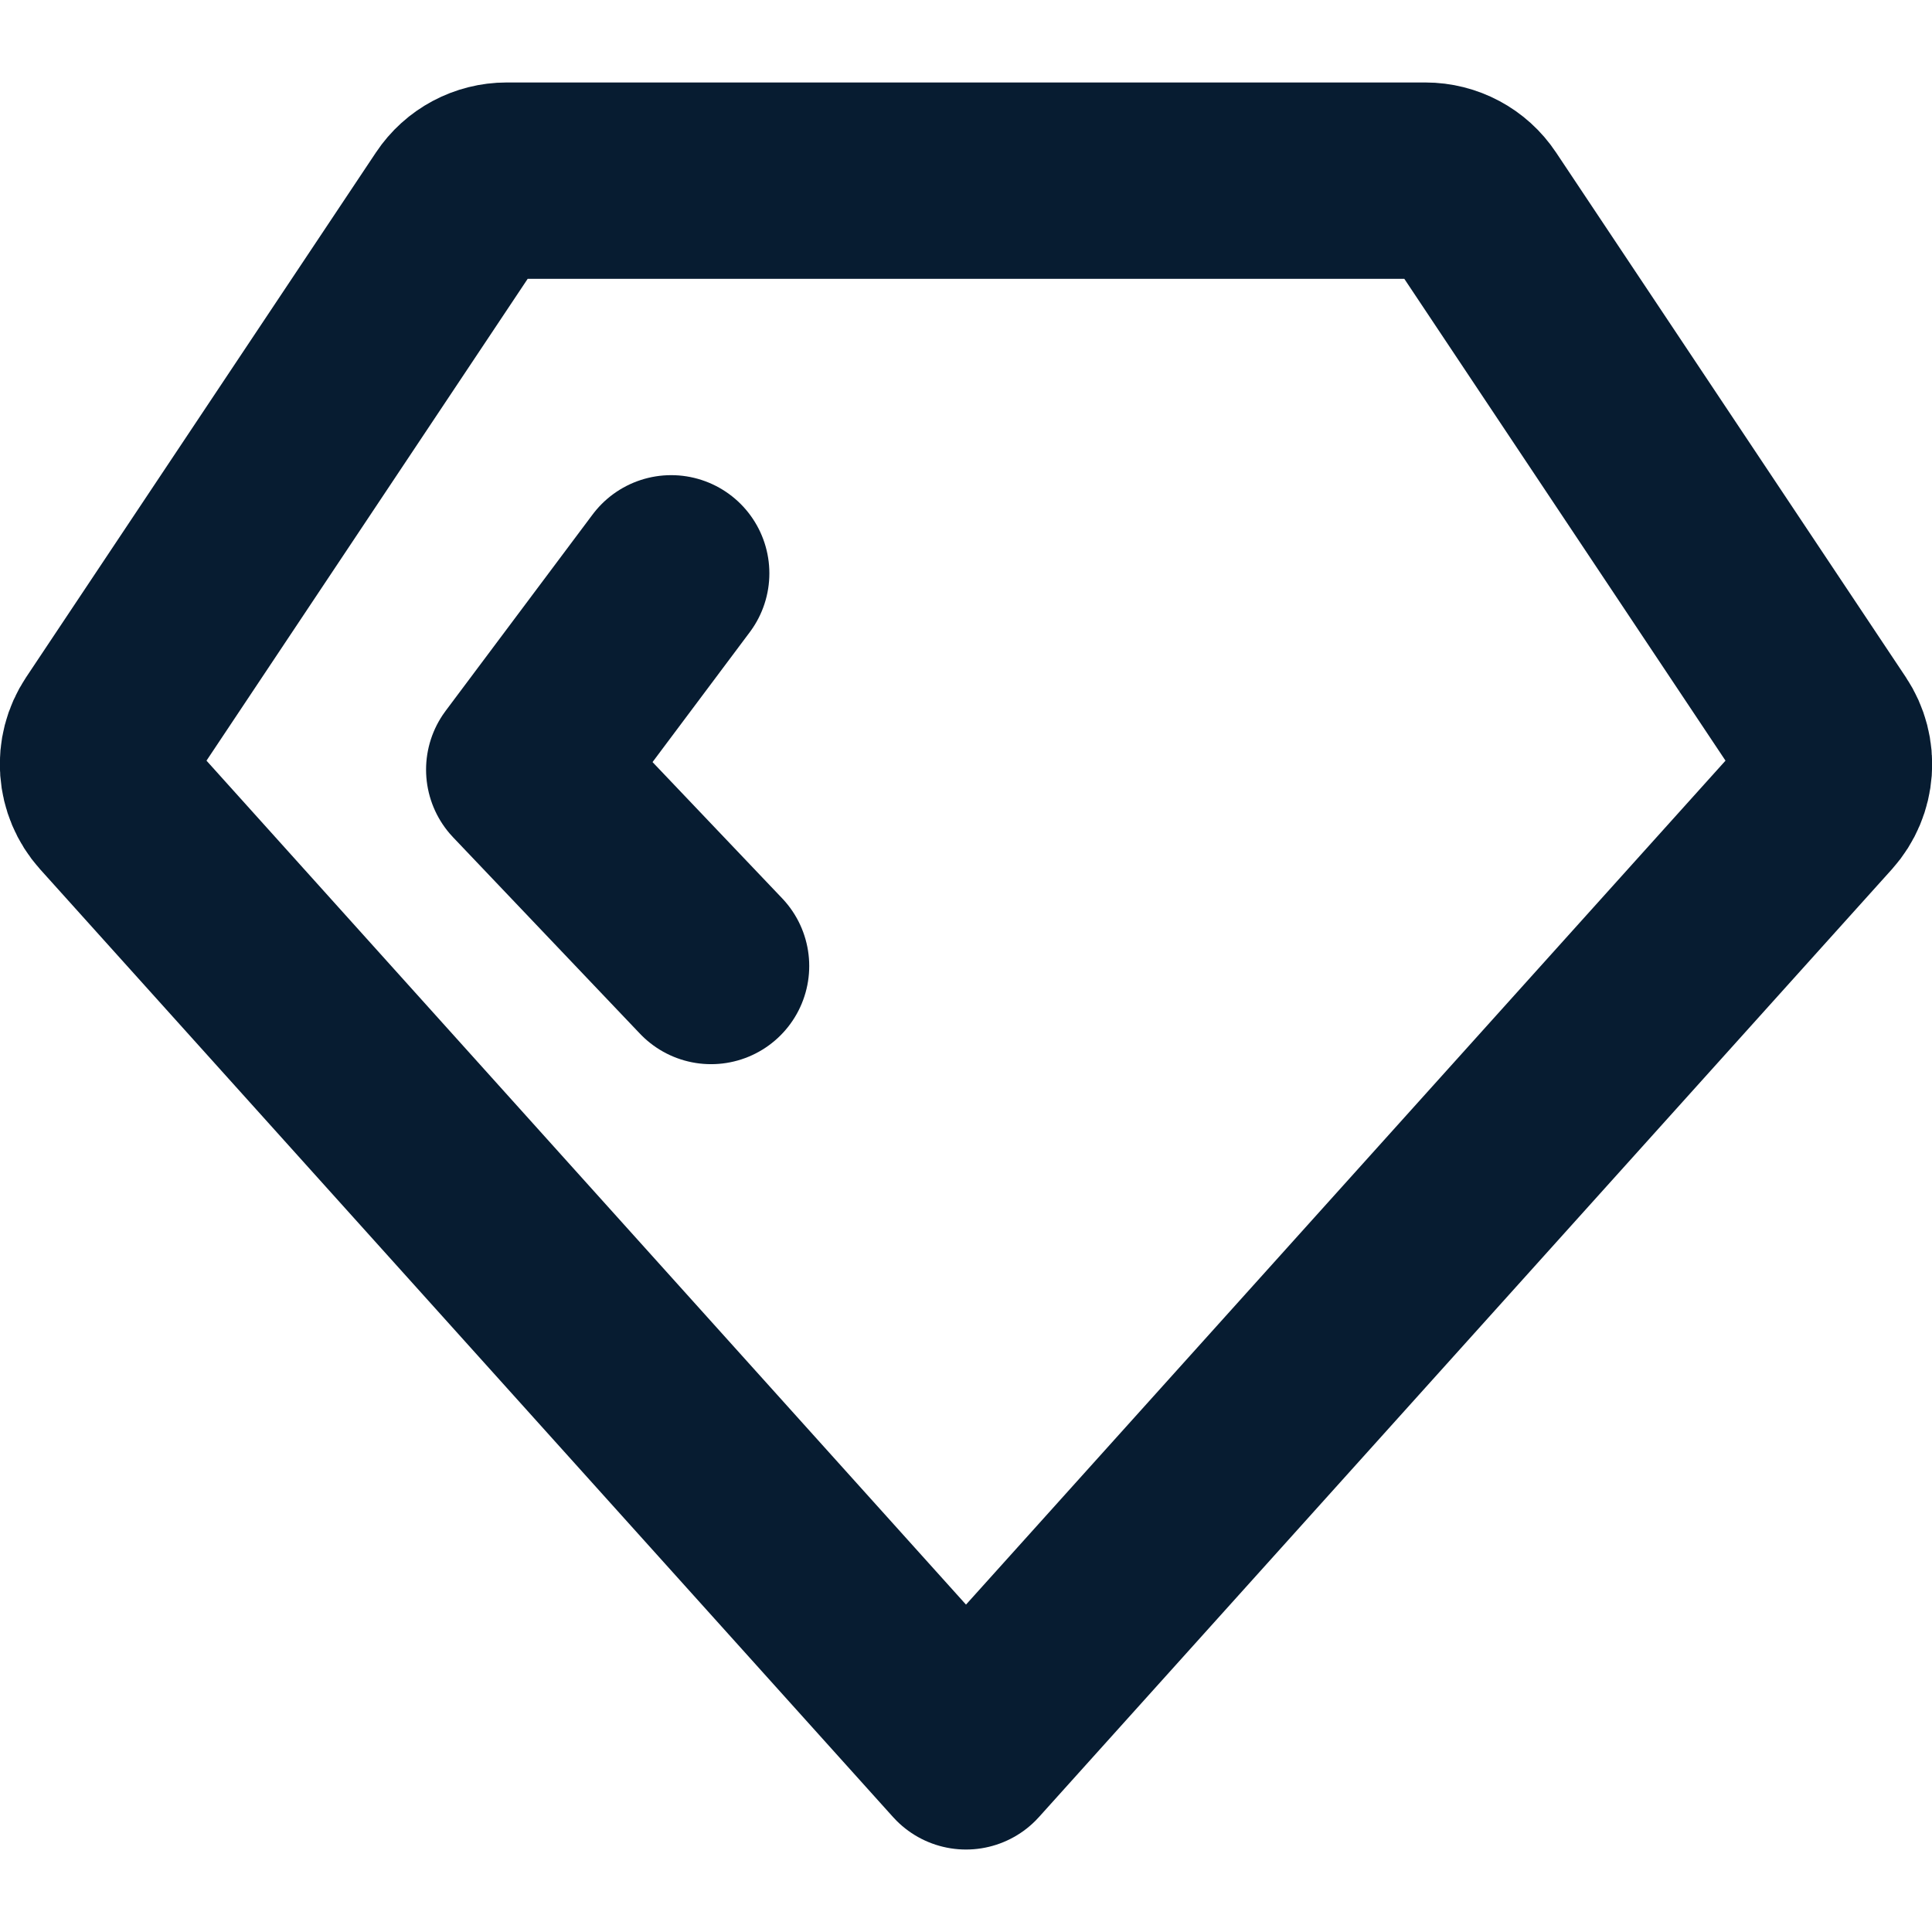
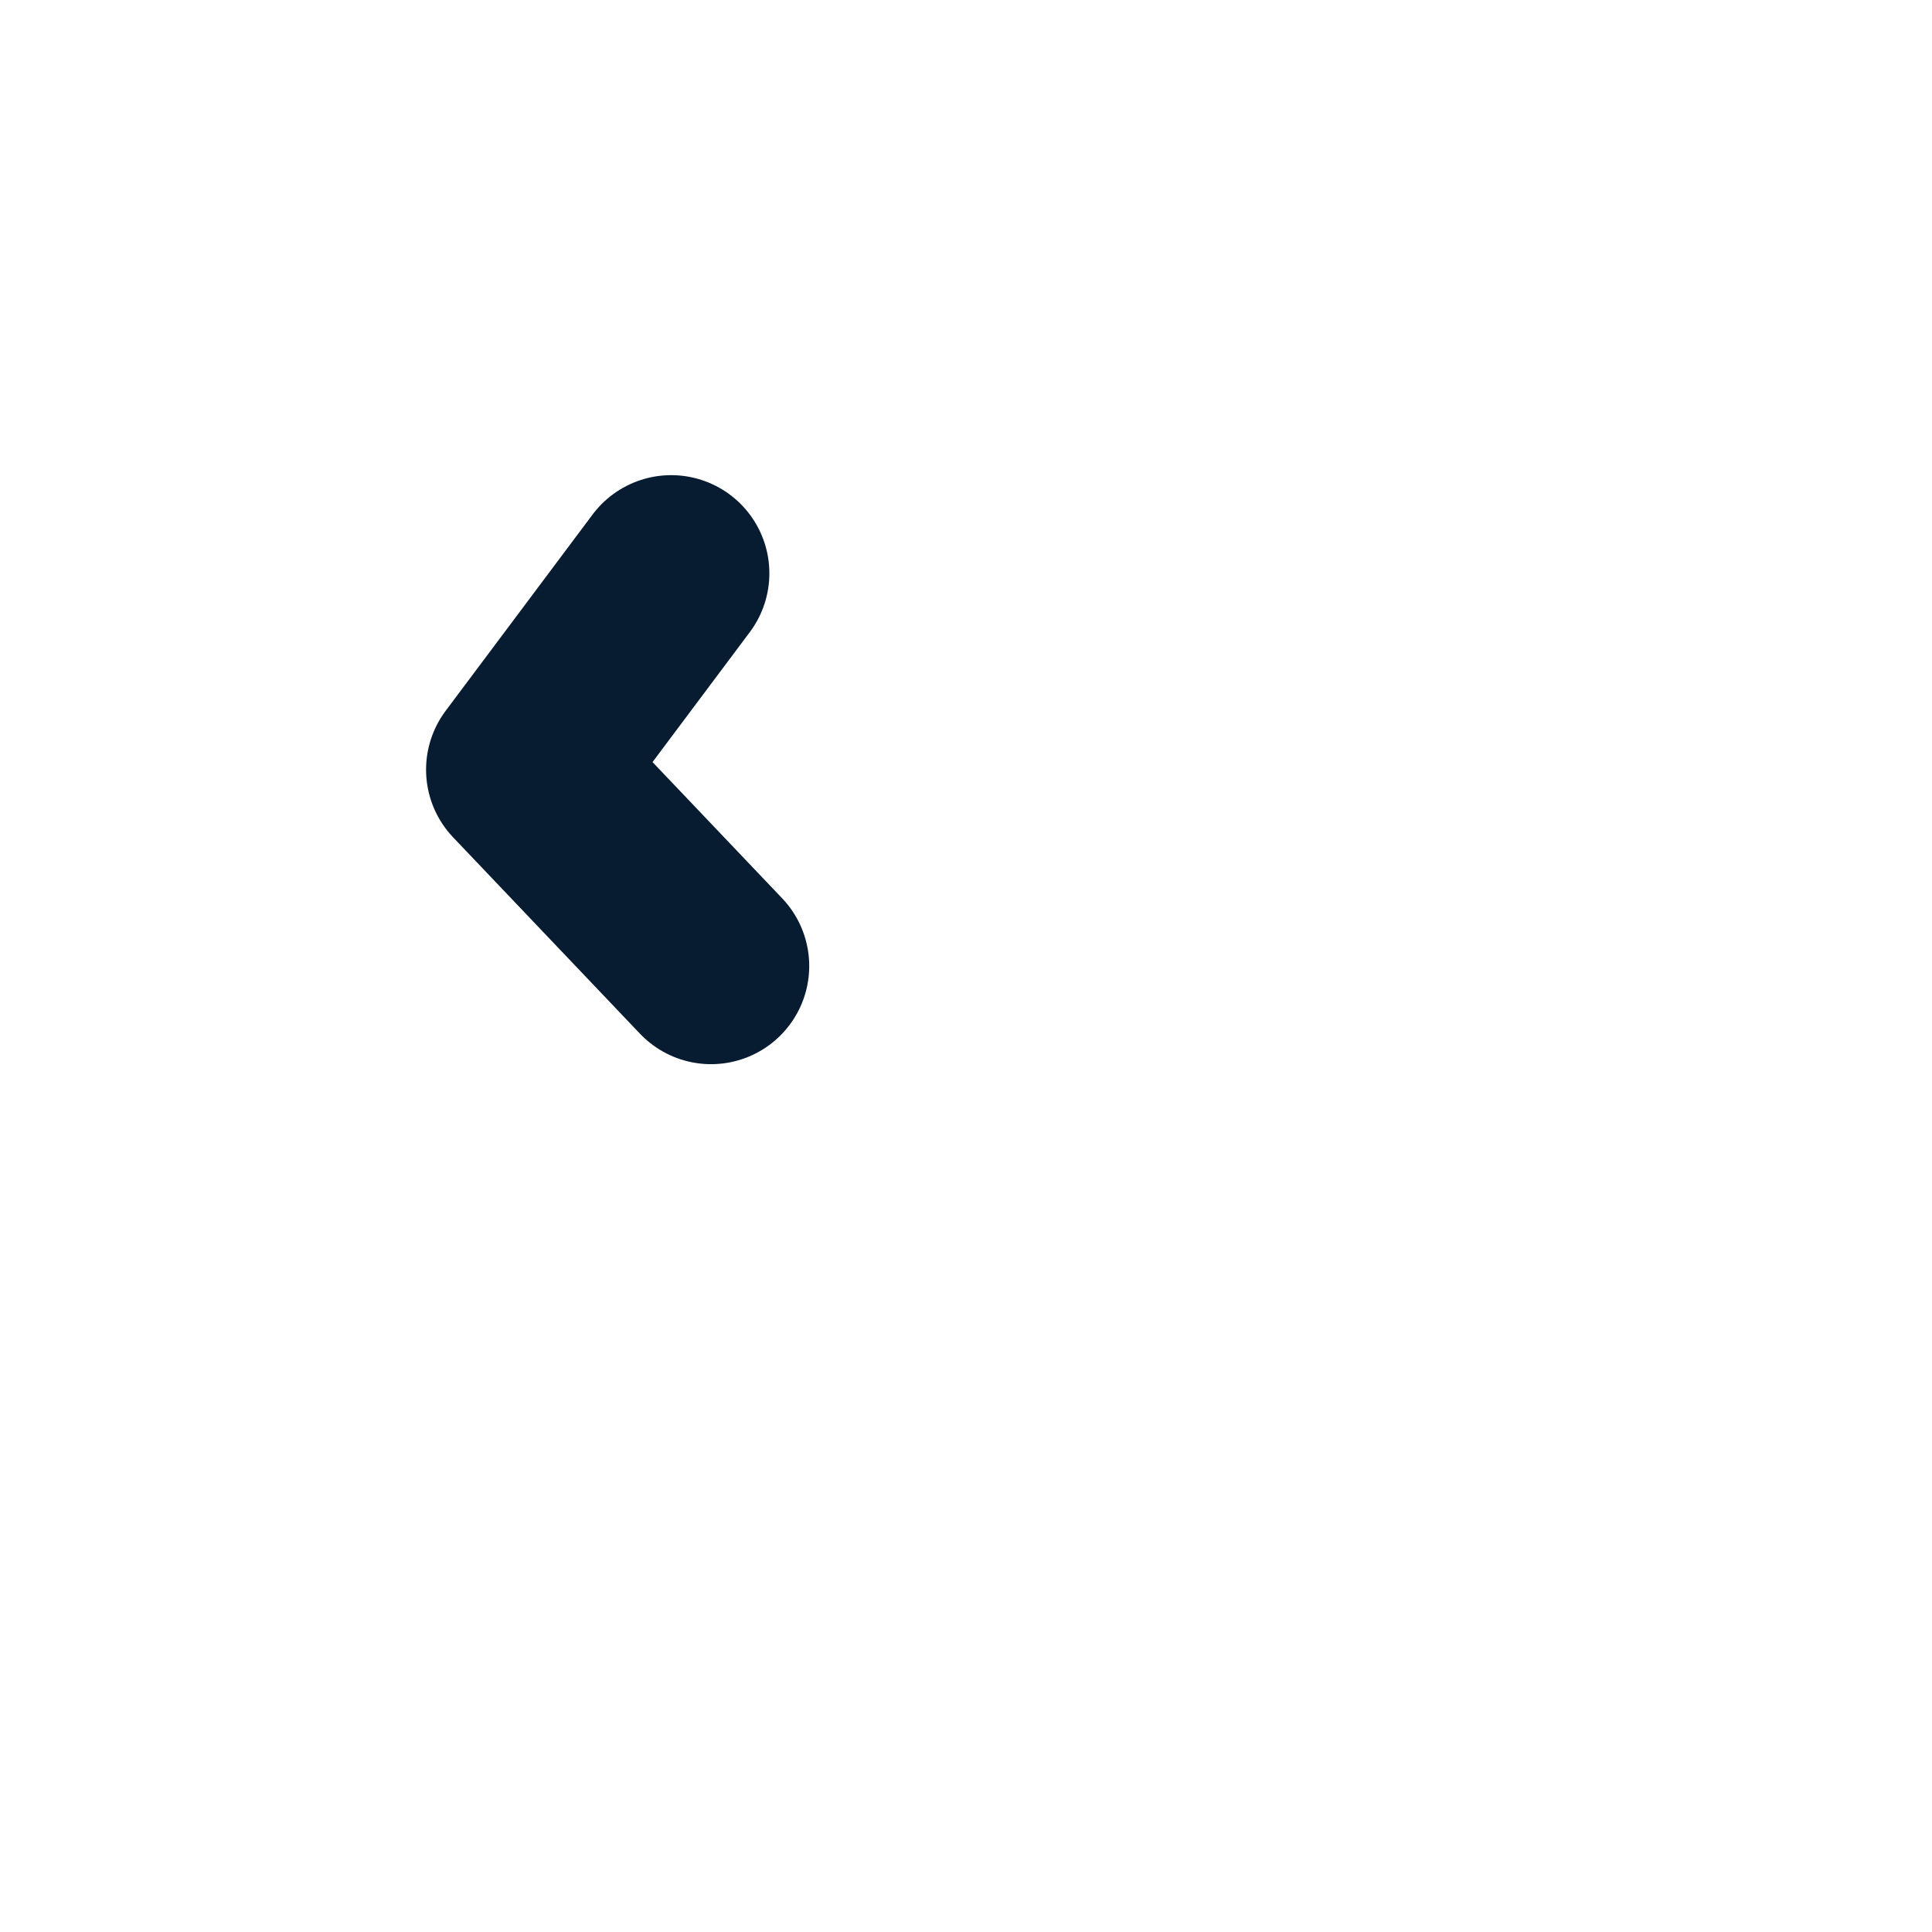
<svg xmlns="http://www.w3.org/2000/svg" width="16" height="16" version="1.1" viewBox="0 0 16 16">
  <style>
      path {
            stroke: #071c31;
      }
      @media (prefers-color-scheme: dark) {
            path {
               stroke: #fff;
            }
      }
   </style>
  <g id="Icons" transform="matrix(.813 0 0 .813 -.13 .683)" fill="none" fill-rule="evenodd" stroke-linecap="round" stroke-linejoin="round">
    <g id="Group" transform="translate(-2,-3)" stroke="#fff" stroke-width="2">
      <g id="Shape">
-         <path d="m3.259 9.612 3.563-5.345c0.111-0.167 0.299-0.267 0.499-0.267h9.358c0.201 0 0.388 0.1 0.499 0.267l3.563 5.345c0.152 0.228 0.13 0.53-0.053 0.734l-8.688 9.654-8.688-9.654c-0.183-0.204-0.205-0.506-0.053-0.734z" />
        <path d="M 9.403,12 7.5,10 8.997,8" style="fill:none" />
      </g>
    </g>
  </g>
</svg>